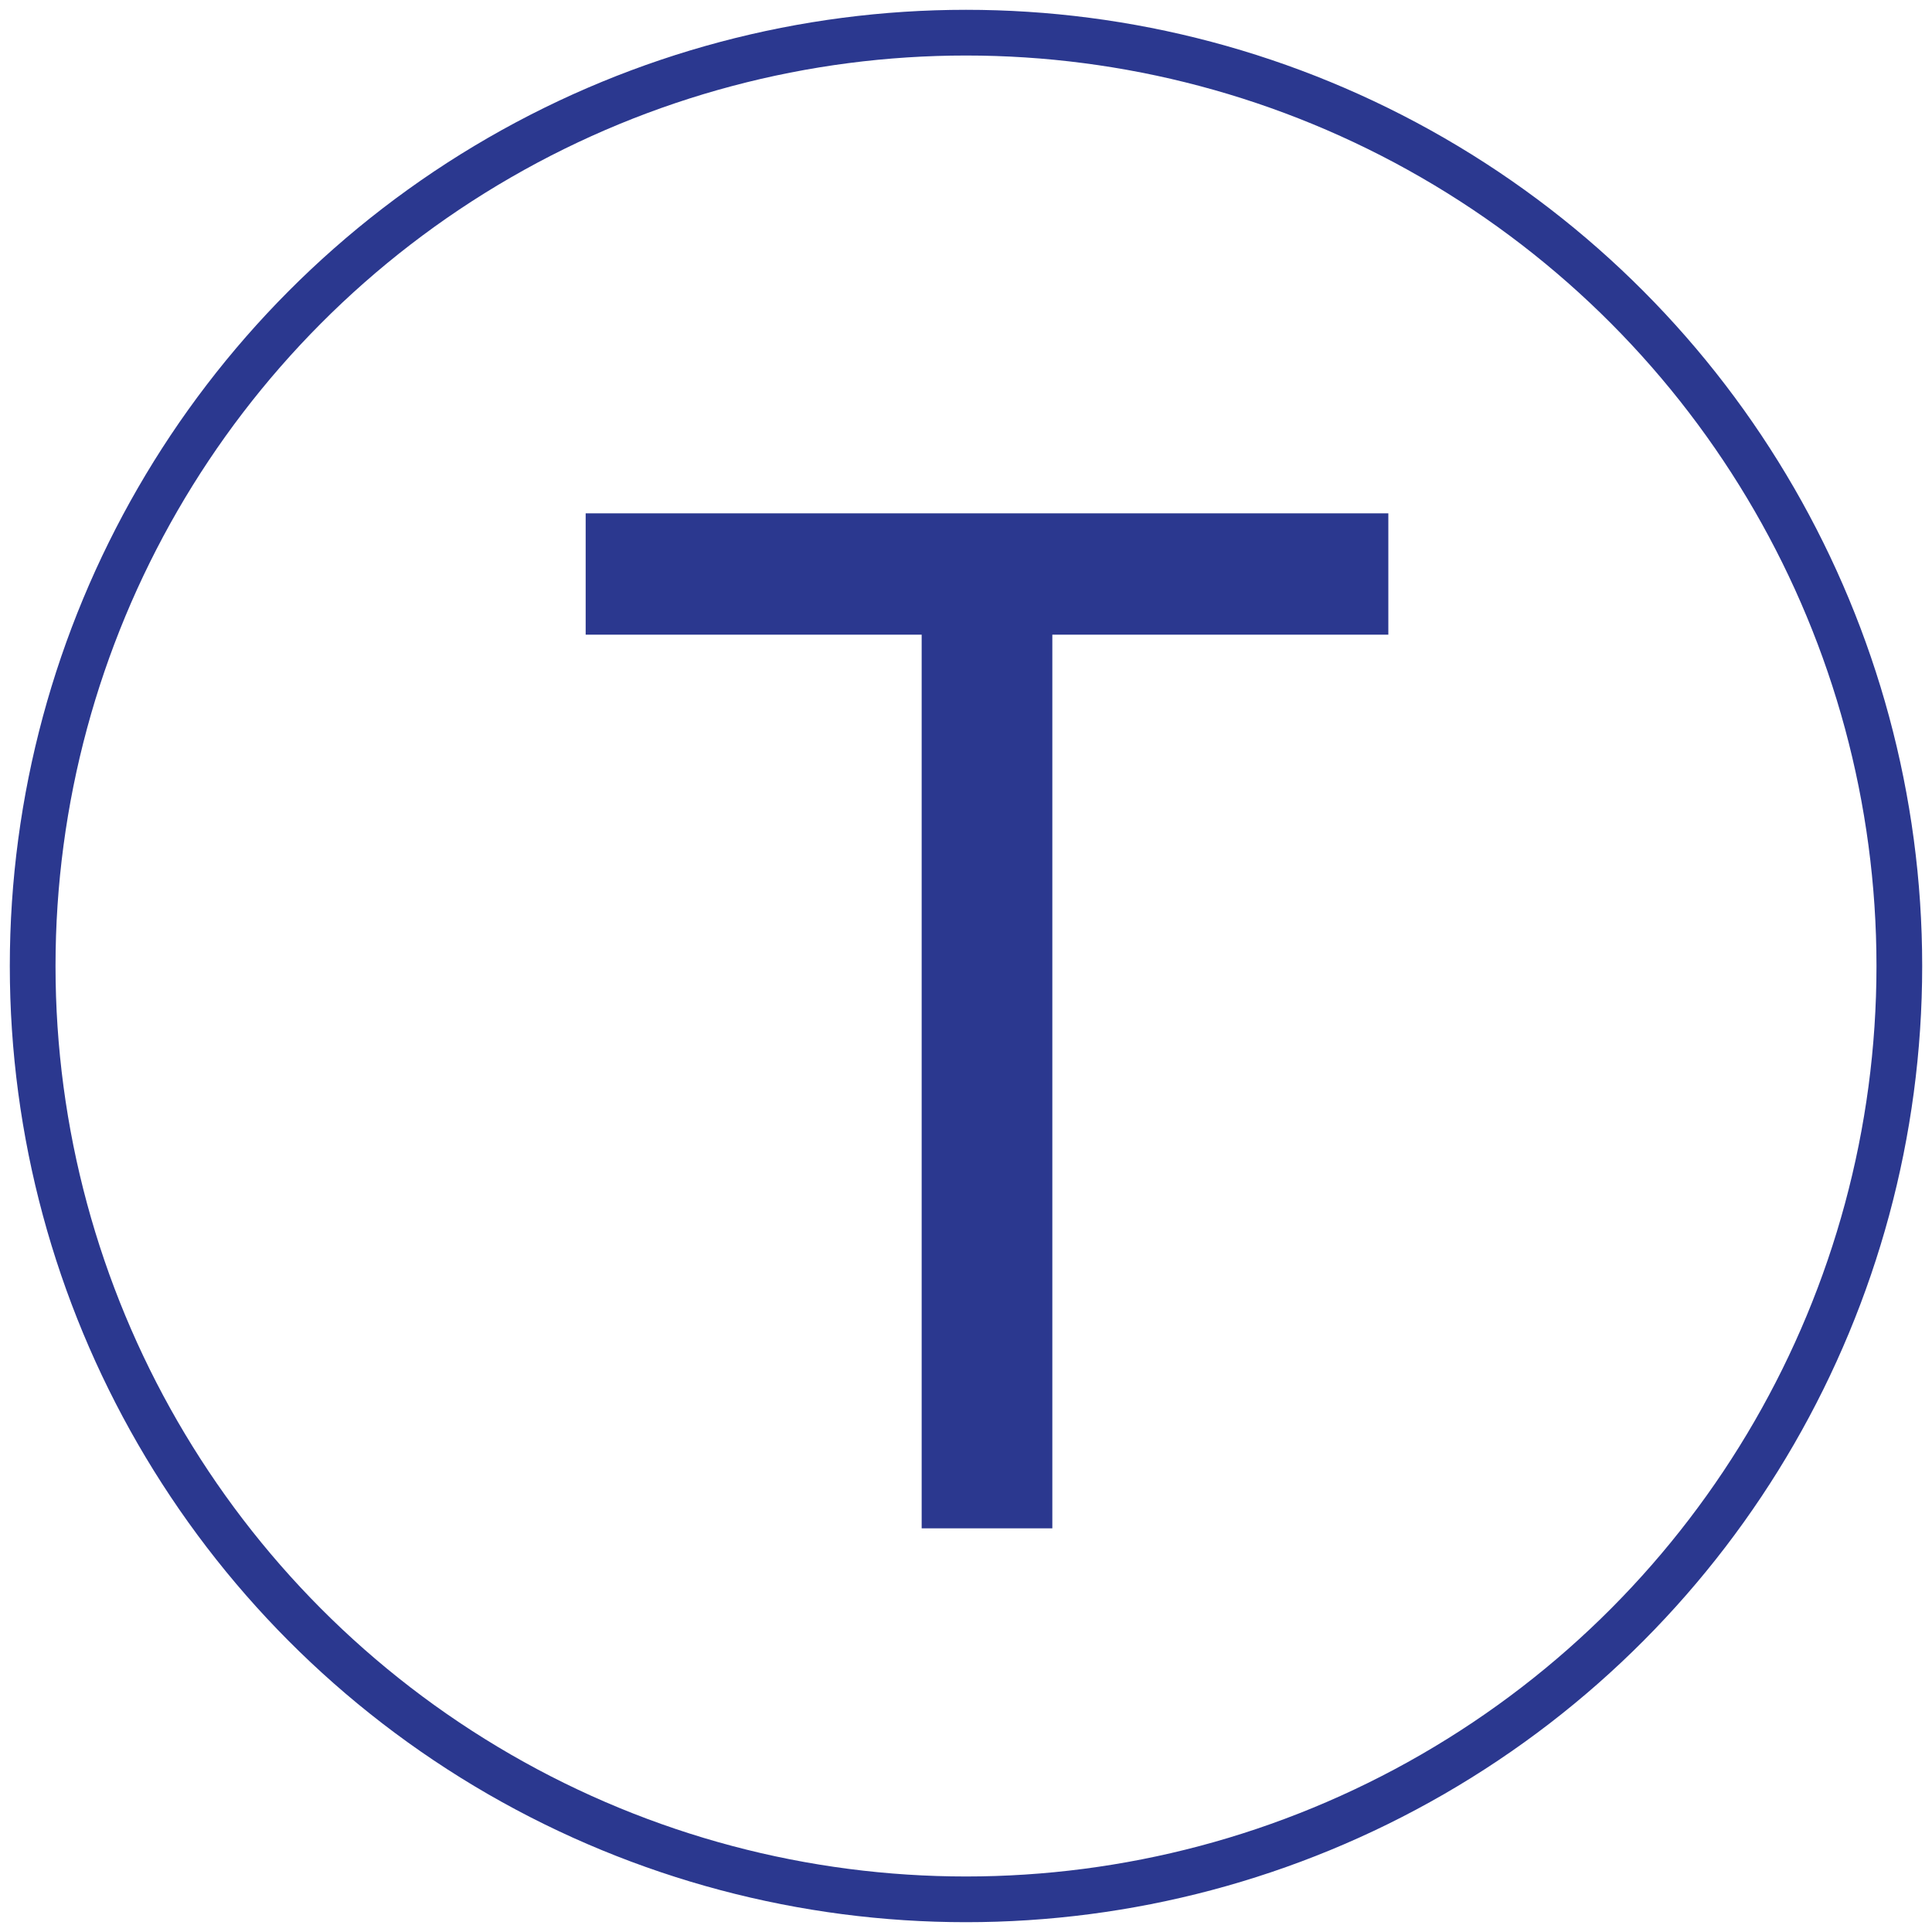
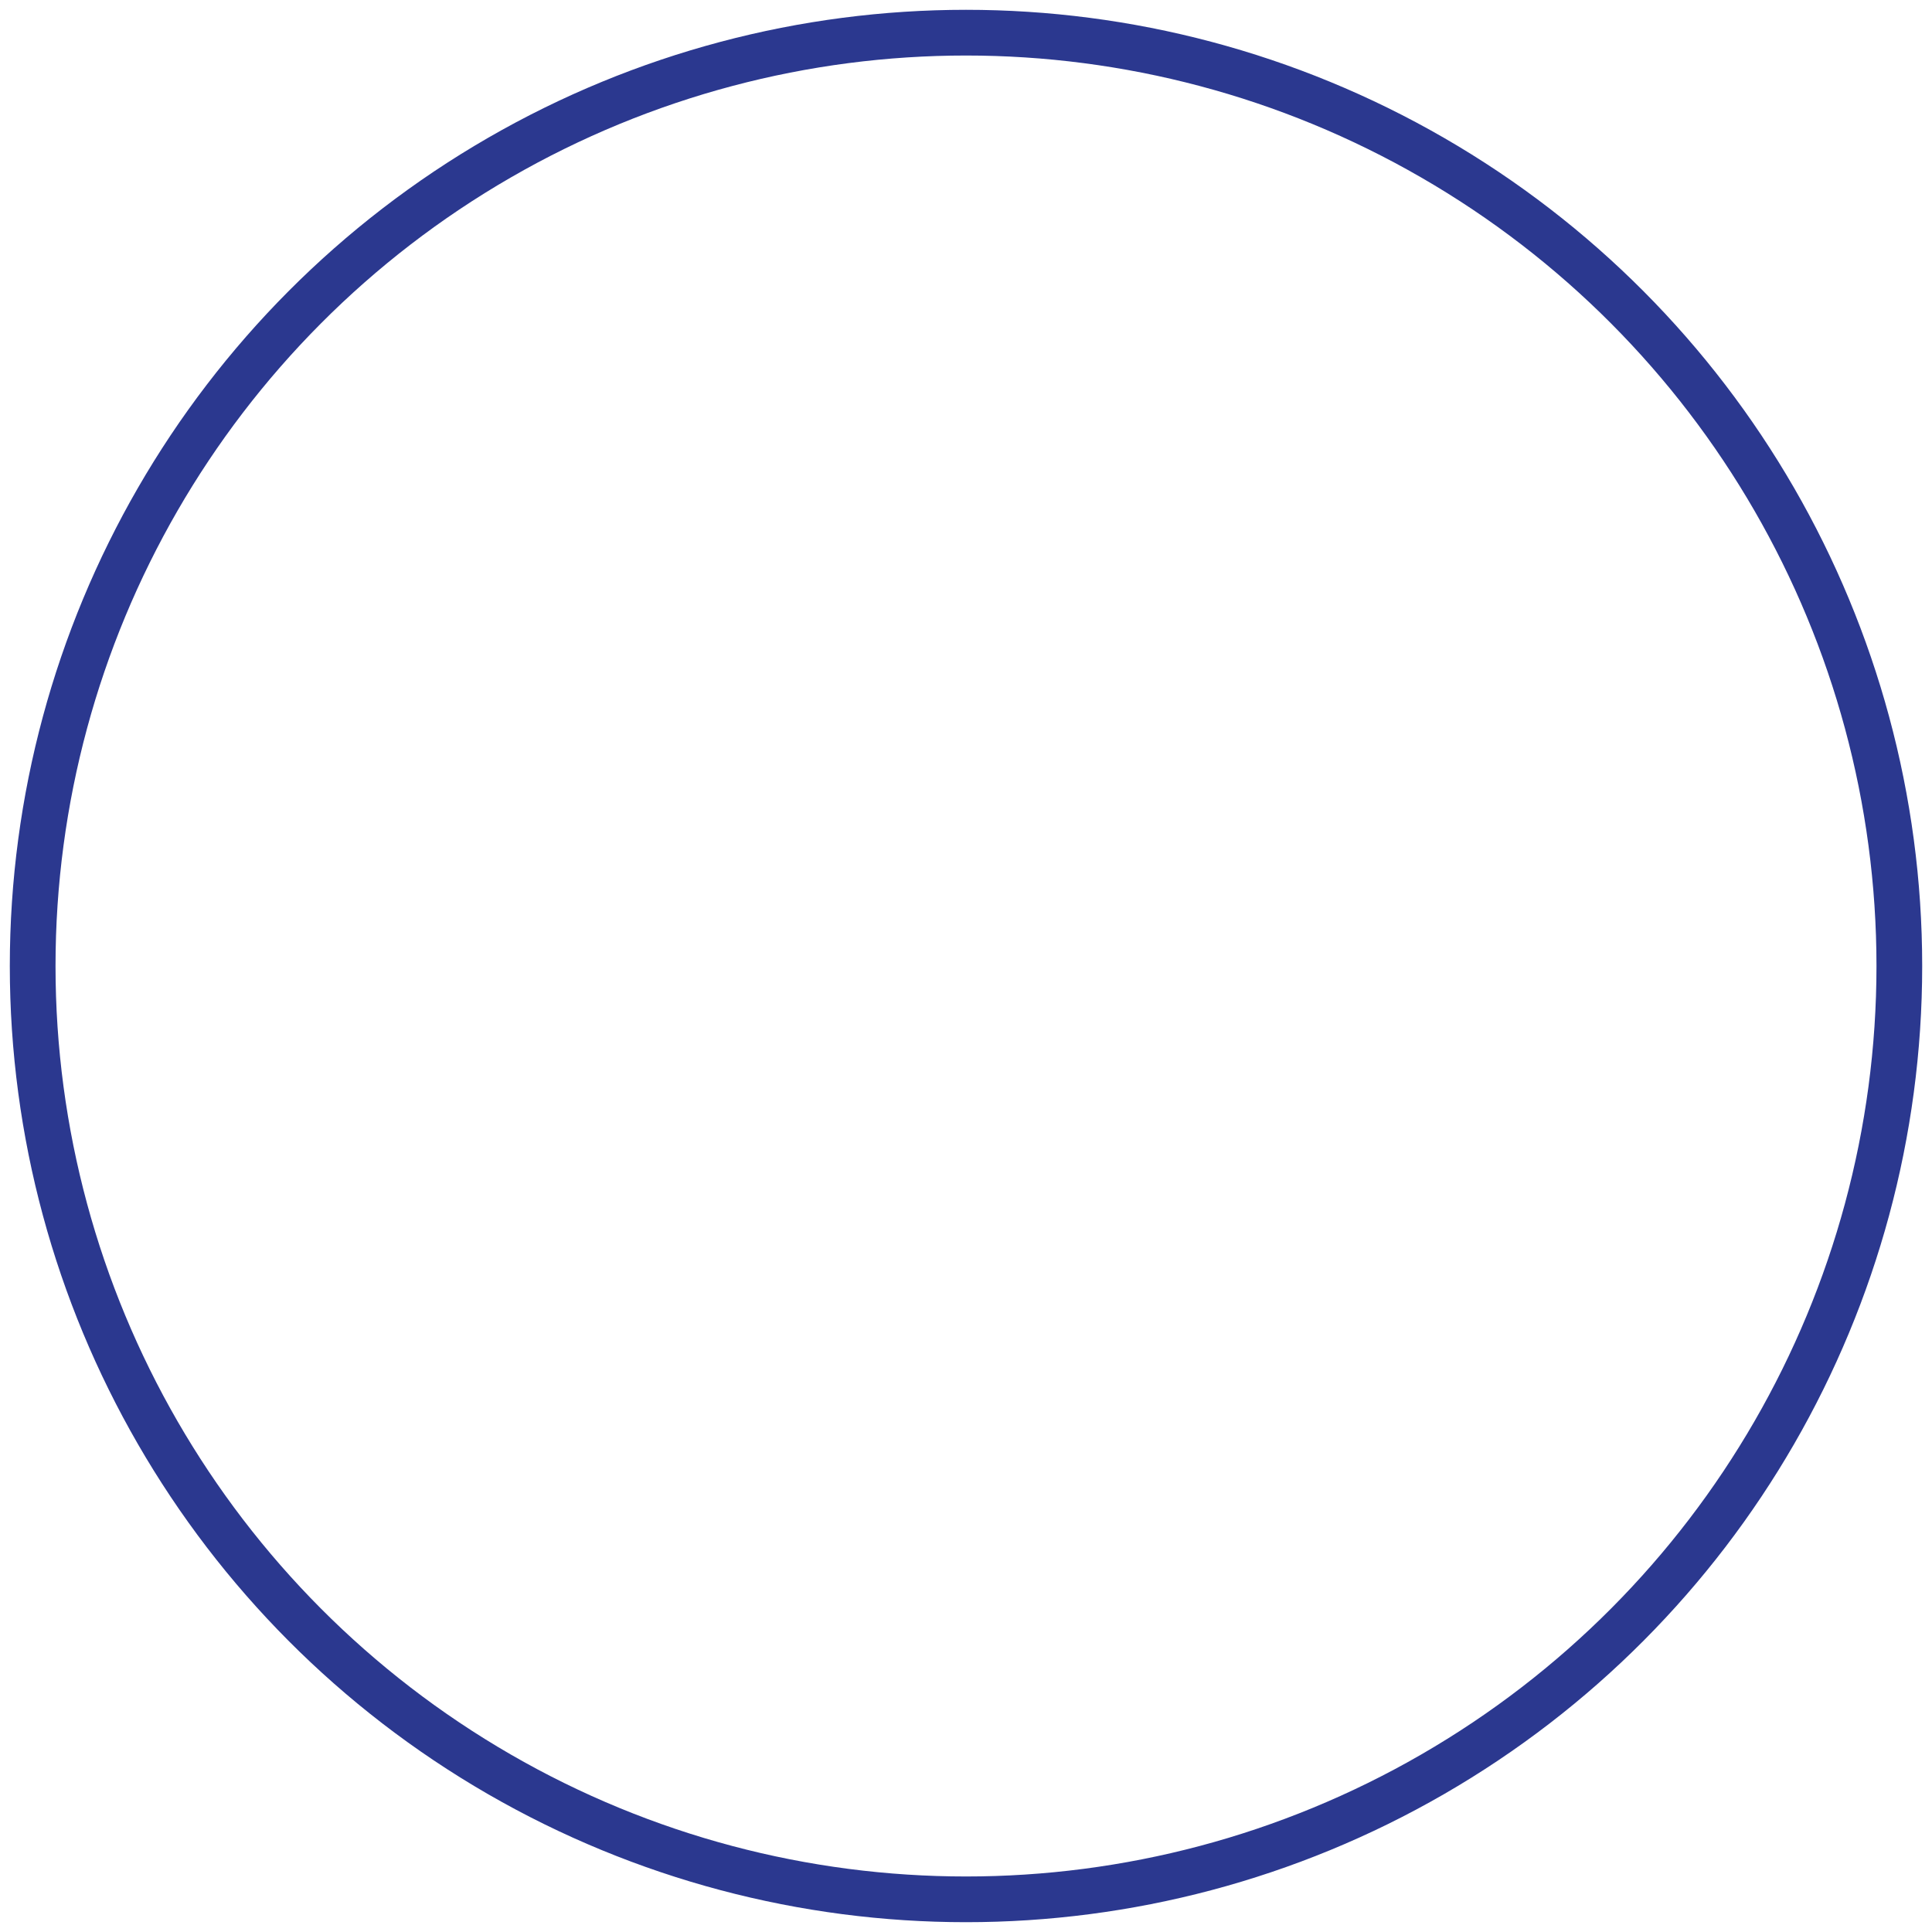
<svg xmlns="http://www.w3.org/2000/svg" version="1.1" id="_x30_7c8c125-c5ca-4952-949e-10c54a9356ff" x="0px" y="0px" viewBox="0 0 82.8 82.8" style="enable-background:new 0 0 82.8 82.8;" xml:space="preserve">
  <style type="text/css">
	.st0{fill:none;stroke:#2B388F;stroke-width:1.959;stroke-miterlimit:10;}
	.st1{fill:#2B388F;}
</style>
  <title>timbrado</title>
  <g>
    <circle class="st0" cx="41.4" cy="41.4" r="40" />
    <g>
-       <path class="st1" d="M25.1,22h34.4v5.2H45.1v38.3h-5.6V27.2H25.1V22z" />
-     </g>
+       </g>
  </g>
</svg>